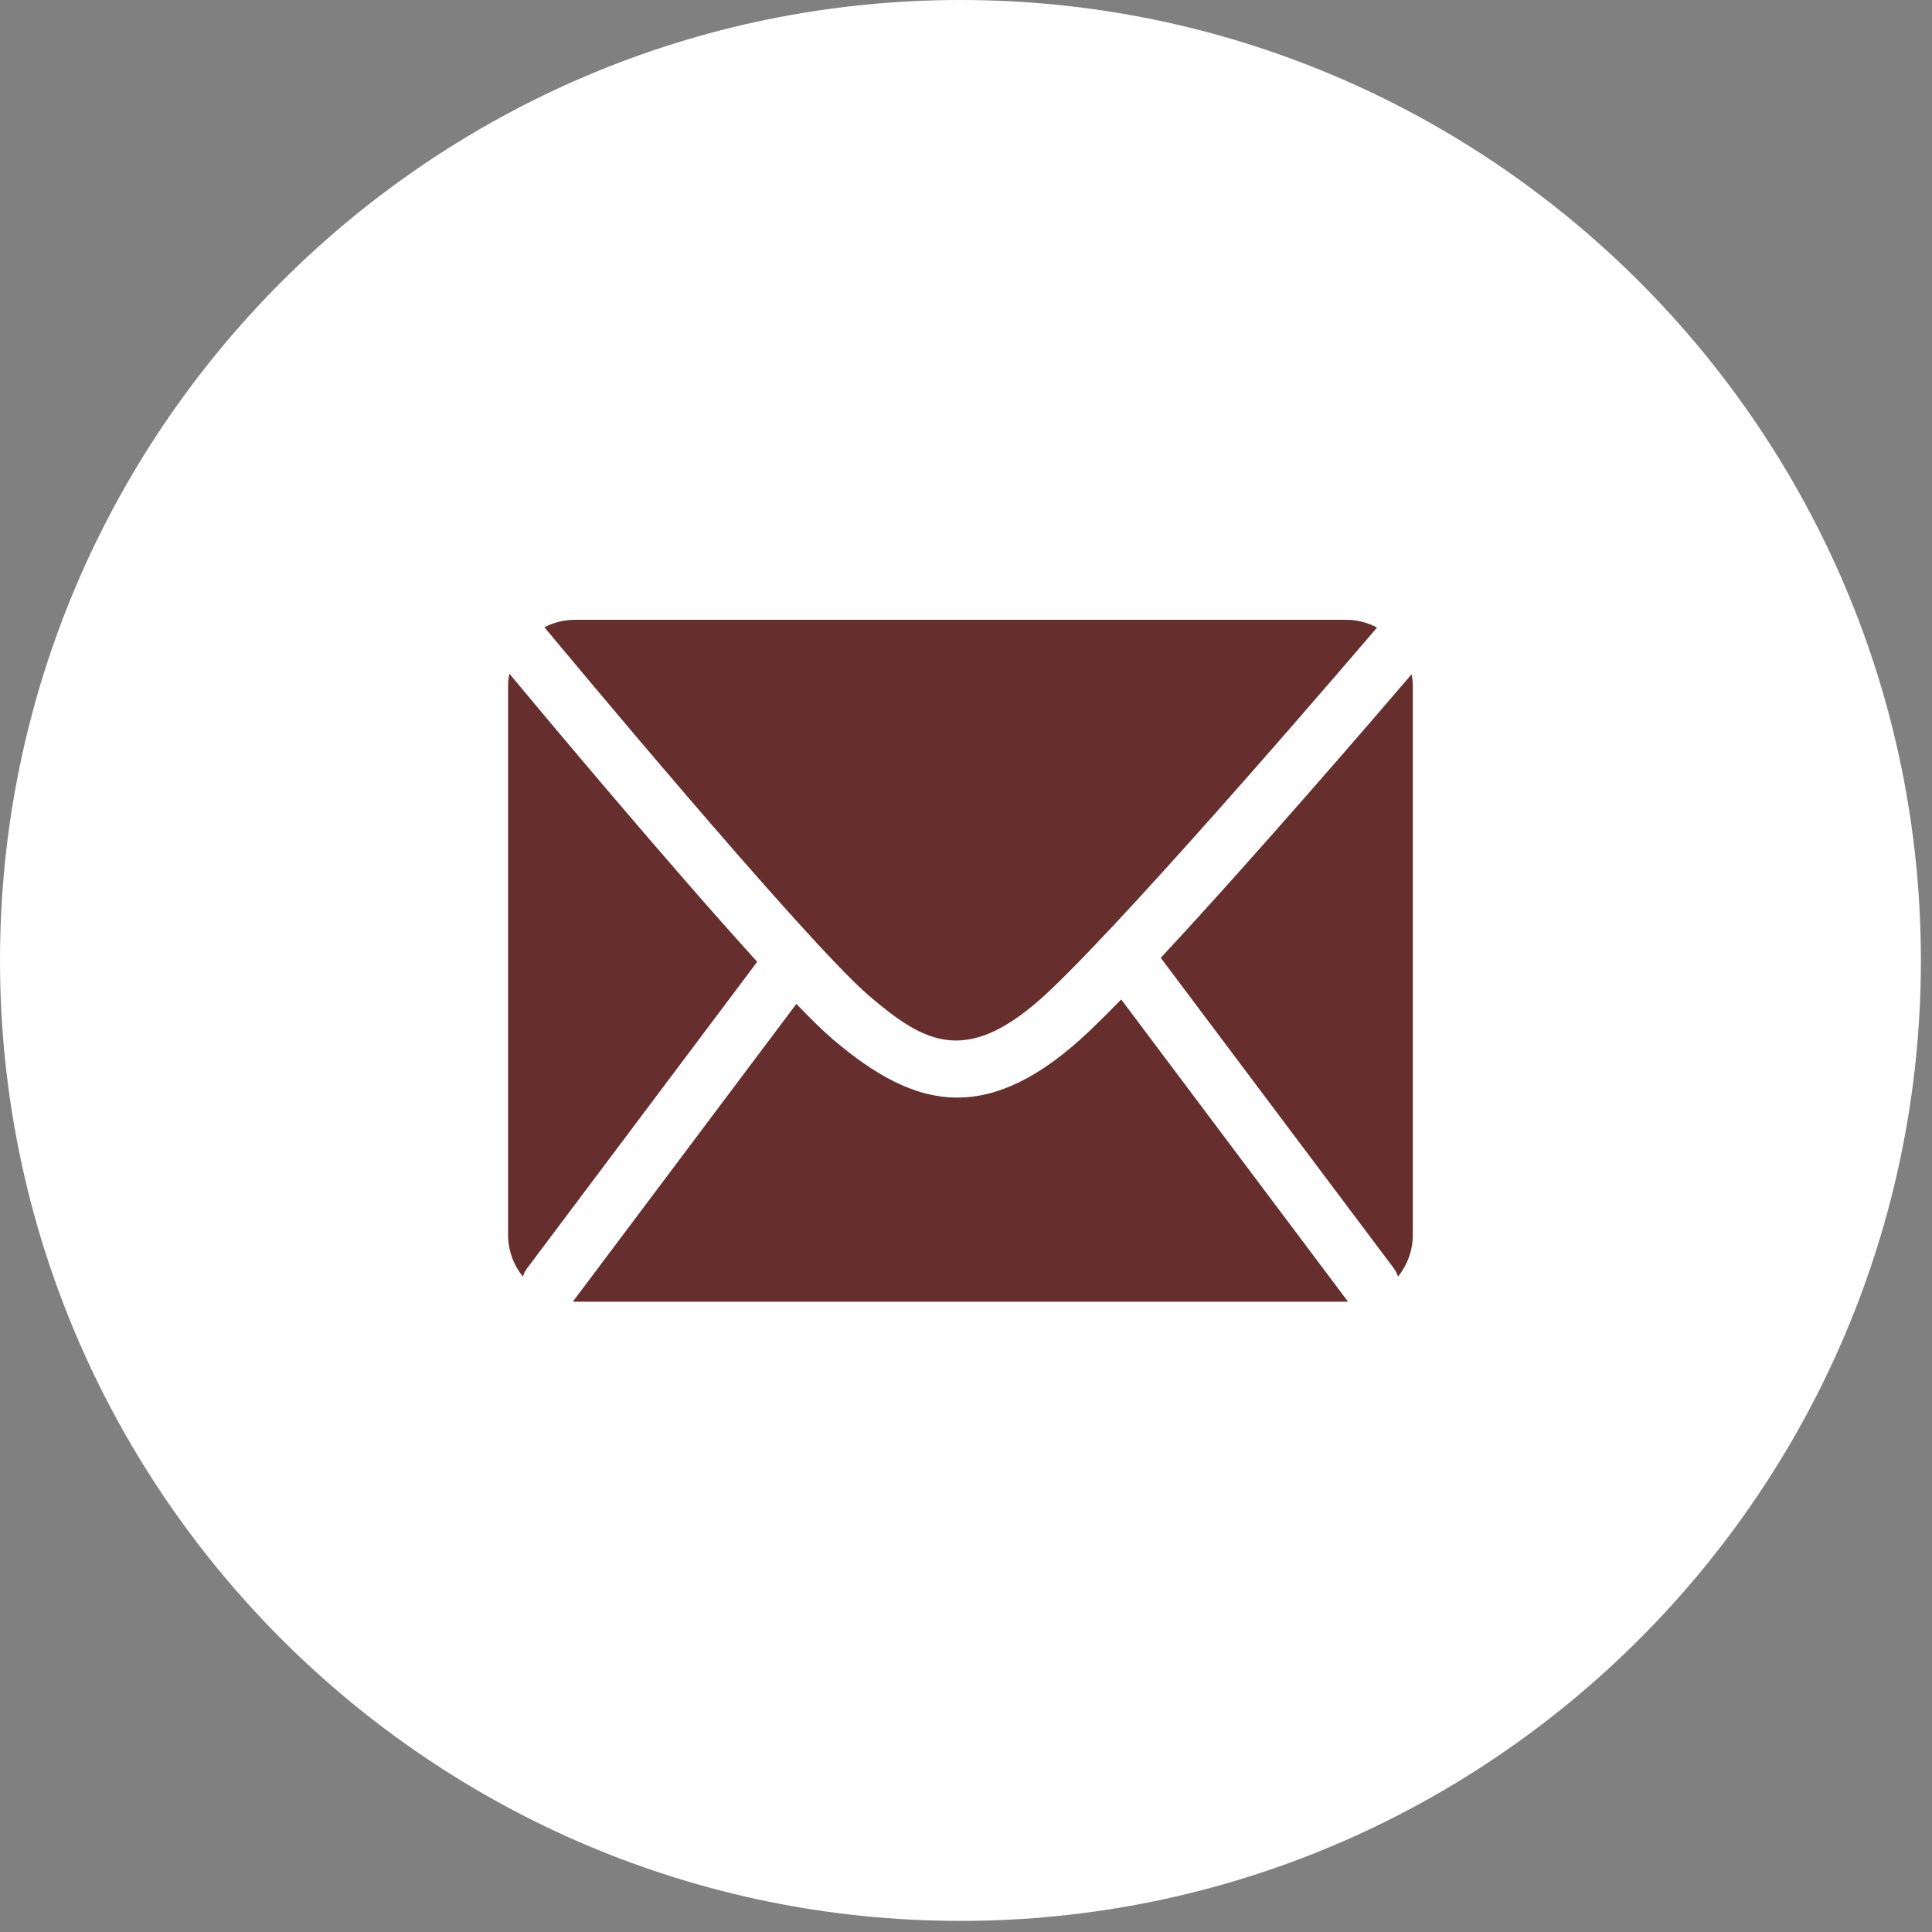
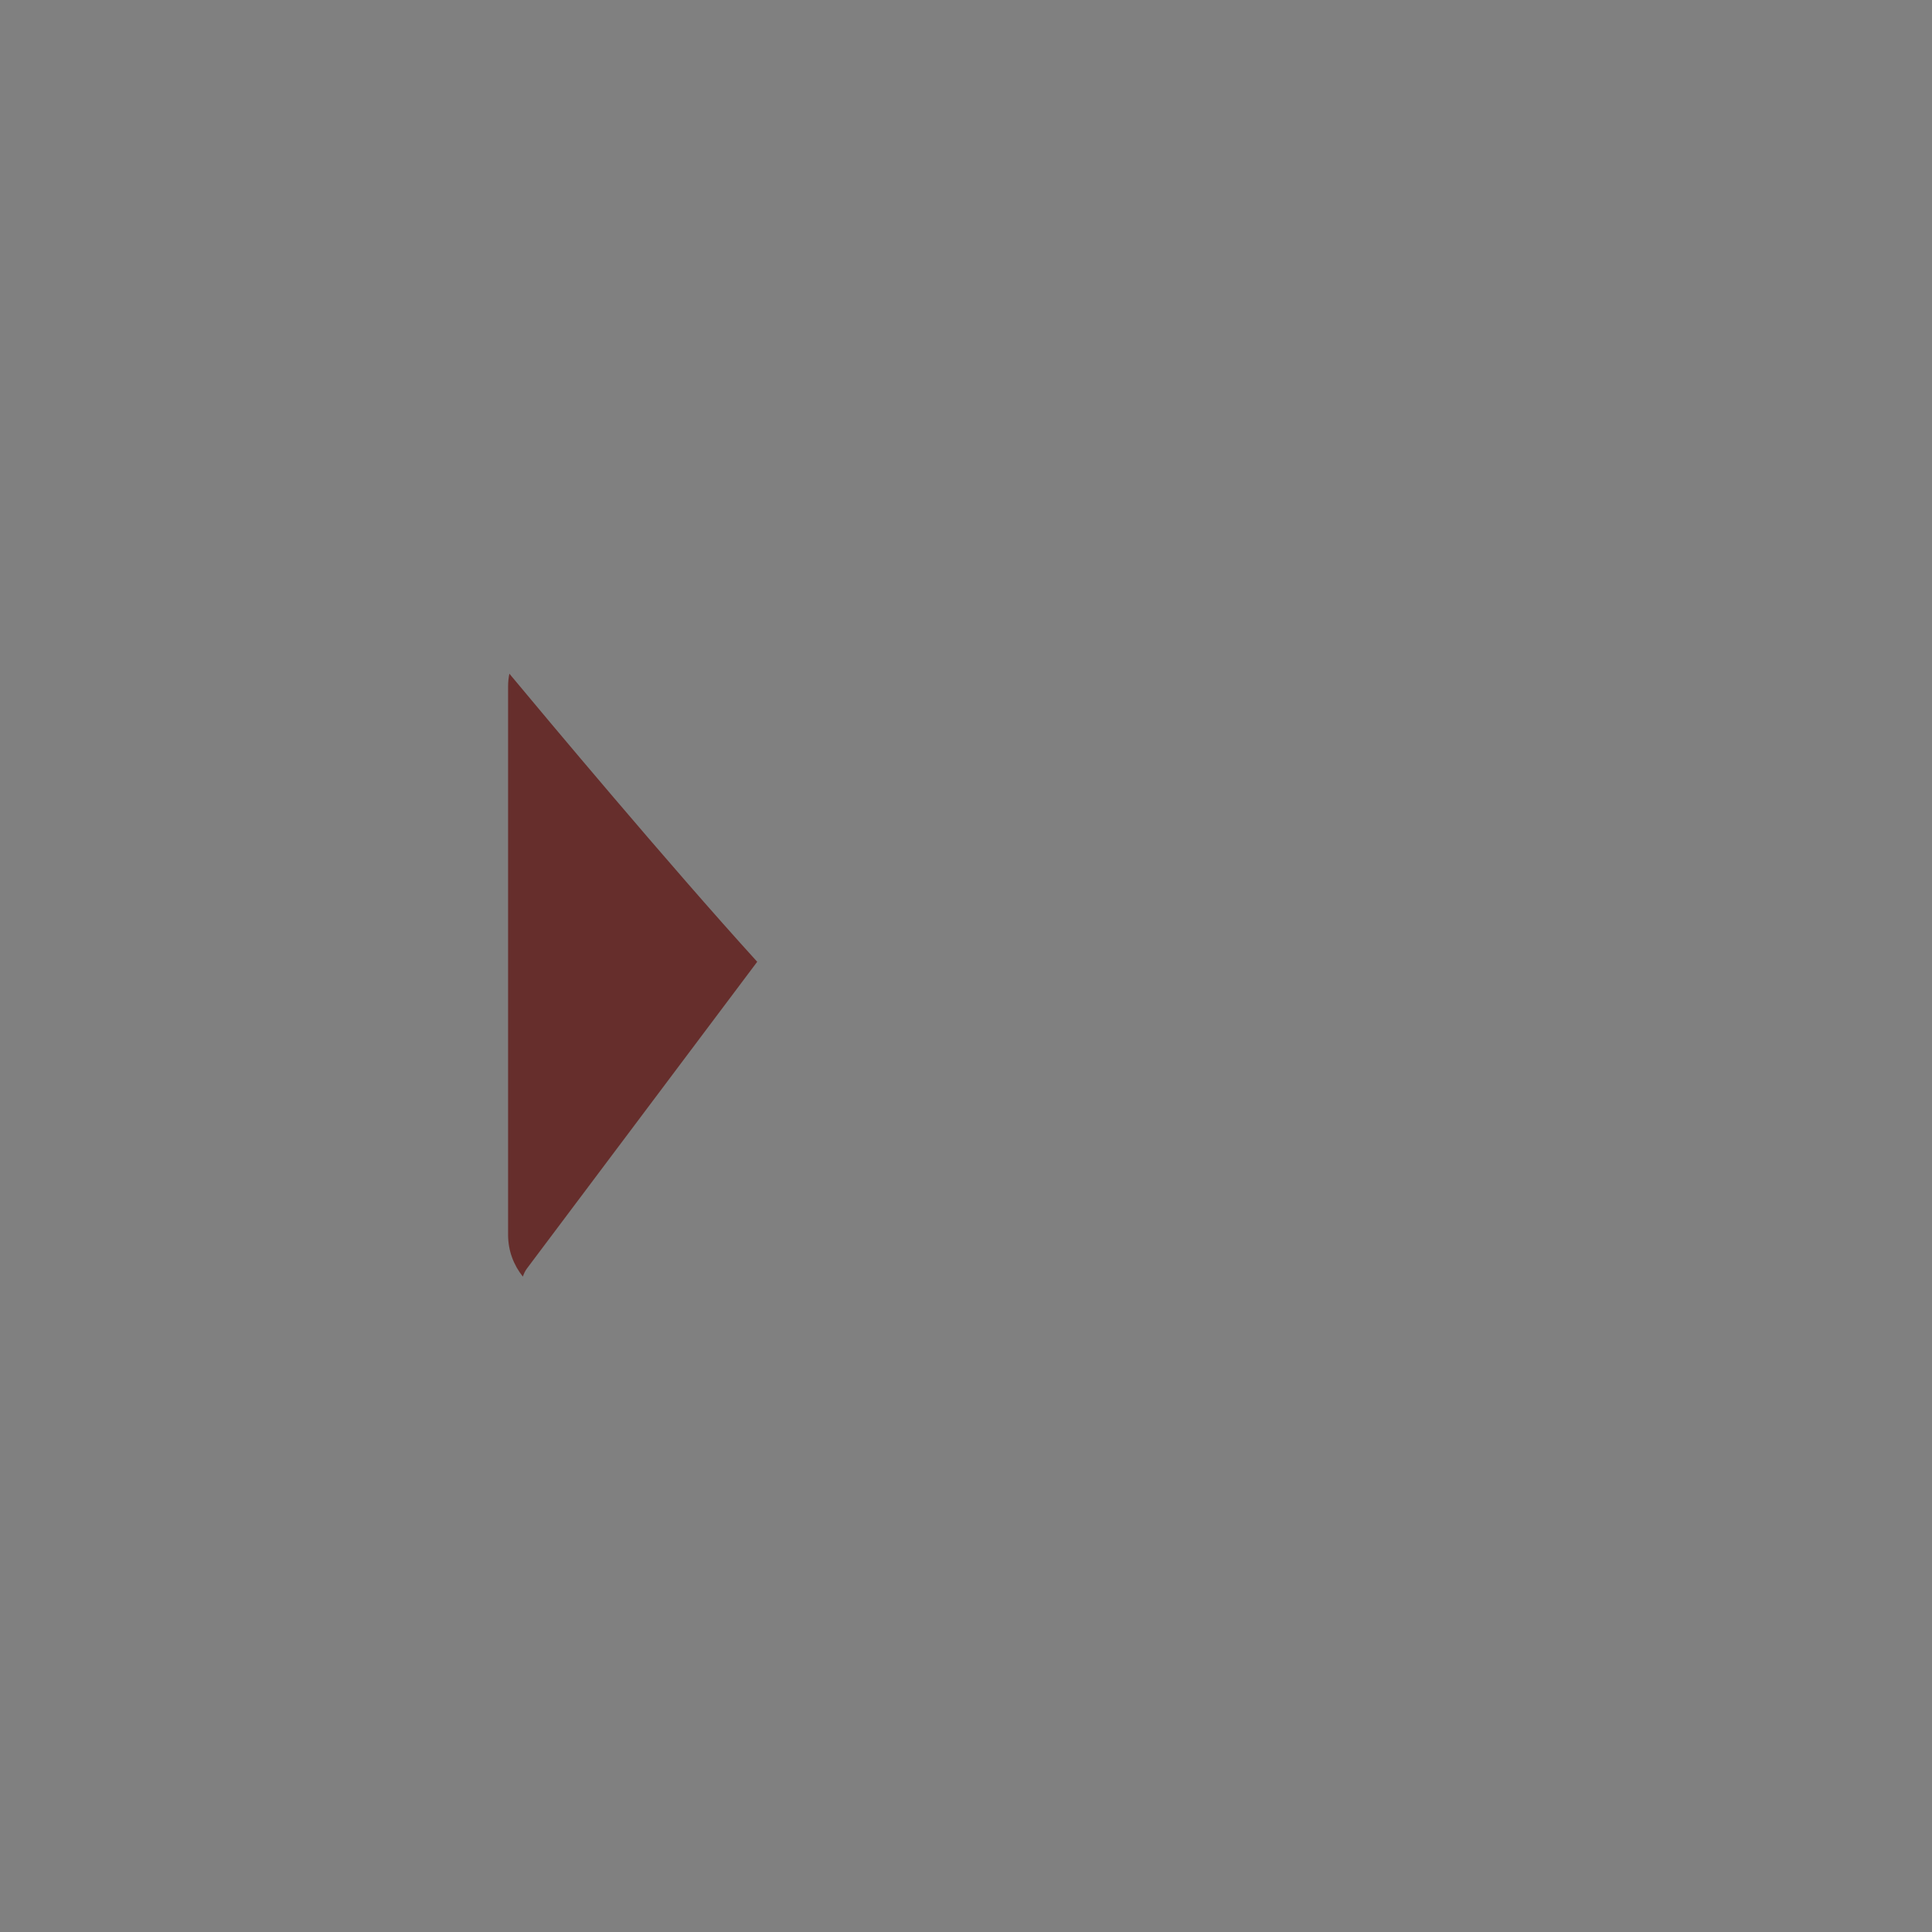
<svg xmlns="http://www.w3.org/2000/svg" width="100%" height="100%" viewBox="0 0 60 60" version="1.1" xml:space="preserve" style="fill-rule:evenodd;clip-rule:evenodd;stroke-linejoin:round;stroke-miterlimit:2;" class="social-icons">
  <rect x="0" y="0" width="60" height="60" fill="#808080" stroke="none" />
-   <path d="M29.827,0c-16.447,0 -29.827,13.38 -29.827,29.827c0,16.448 13.38,29.828 29.827,29.828c16.446,0 29.828,-13.38 29.828,-29.828c0,-16.447 -13.382,-29.827 -29.828,-29.827" style="fill:#fff;fill-rule:nonzero;" />
  <path d="M16.367,39.391l7.149,-9.522c-2.745,-3.019 -6.626,-7.66 -7.697,-8.947c-0.027,0.13 -0.04,0.264 -0.04,0.402l0,17.025c0,0.49 0.172,0.94 0.459,1.297c0.03,-0.09 0.069,-0.175 0.129,-0.255" style="fill:#662E2C;fill-rule:nonzero;" />
-   <path d="M26.995,30.93c1.728,1.47 3.051,2.253 5.607,-0.167c2.838,-2.686 10.089,-11.187 10.161,-11.272c0.002,0 0.002,-0.002 0.003,-0.002c-0.289,-0.153 -0.618,-0.241 -0.966,-0.241l-23.946,0c-0.34,0 -0.661,0.085 -0.946,0.232c0.297,0.359 8.122,9.776 10.087,11.45" style="fill:#662E2C;fill-rule:nonzero;" />
-   <path d="M36.048,29.746l7.24,9.645c0.059,0.078 0.099,0.165 0.13,0.255c0.286,-0.357 0.458,-0.807 0.458,-1.297l0,-17.025c0,-0.132 -0.013,-0.26 -0.037,-0.384c-1.044,1.219 -4.884,5.686 -7.791,8.806" style="fill:#662E2C;fill-rule:nonzero;" />
-   <path d="M34.82,31.039c-0.372,0.381 -0.713,0.72 -1.008,1.001c-1.535,1.452 -2.856,2.046 -4.08,2.046c-1.358,0 -2.595,-0.726 -3.876,-1.817c-0.282,-0.24 -0.668,-0.618 -1.124,-1.092l-6.94,9.245c0.021,0 0.042,0.003 0.063,0.003l23.946,0c0.021,0 0.04,-0.003 0.061,-0.003l-7.042,-9.383Z" style="fill:#662E2C;fill-rule:nonzero;" />
</svg>